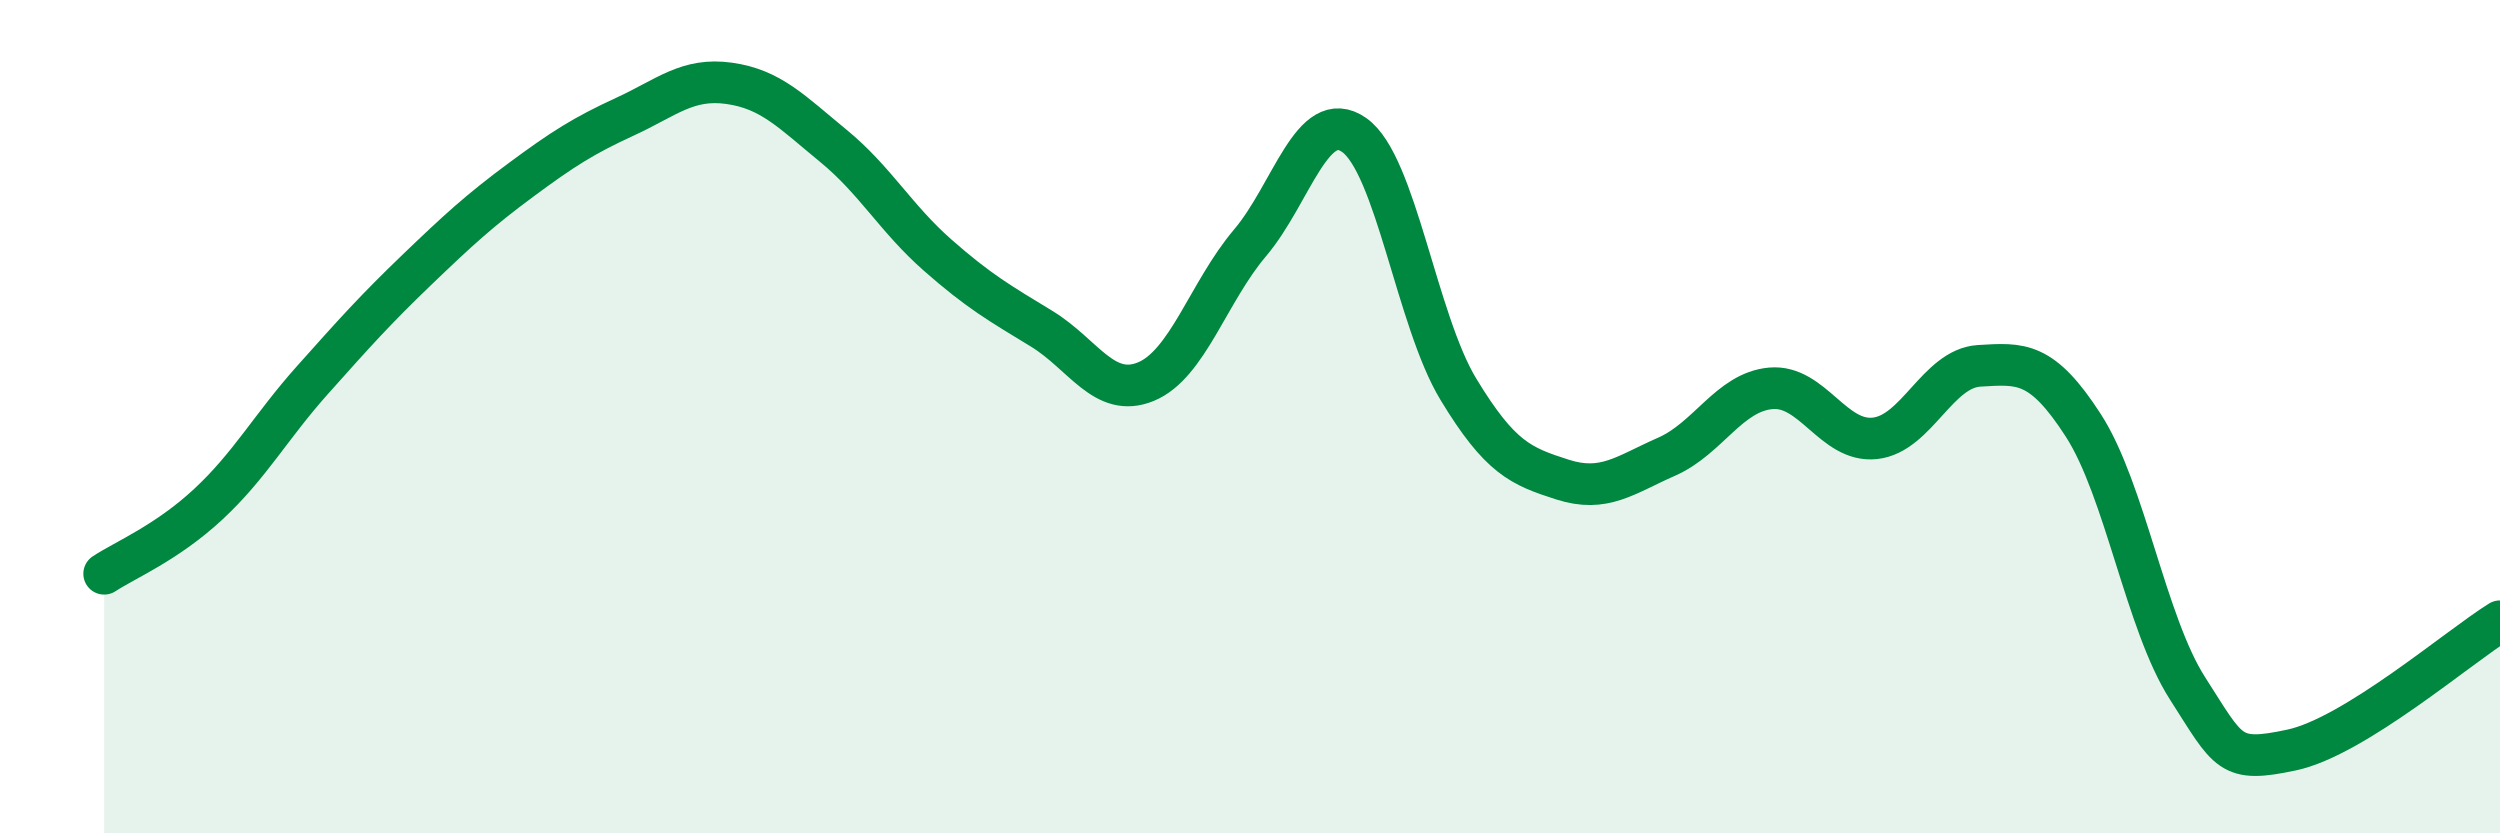
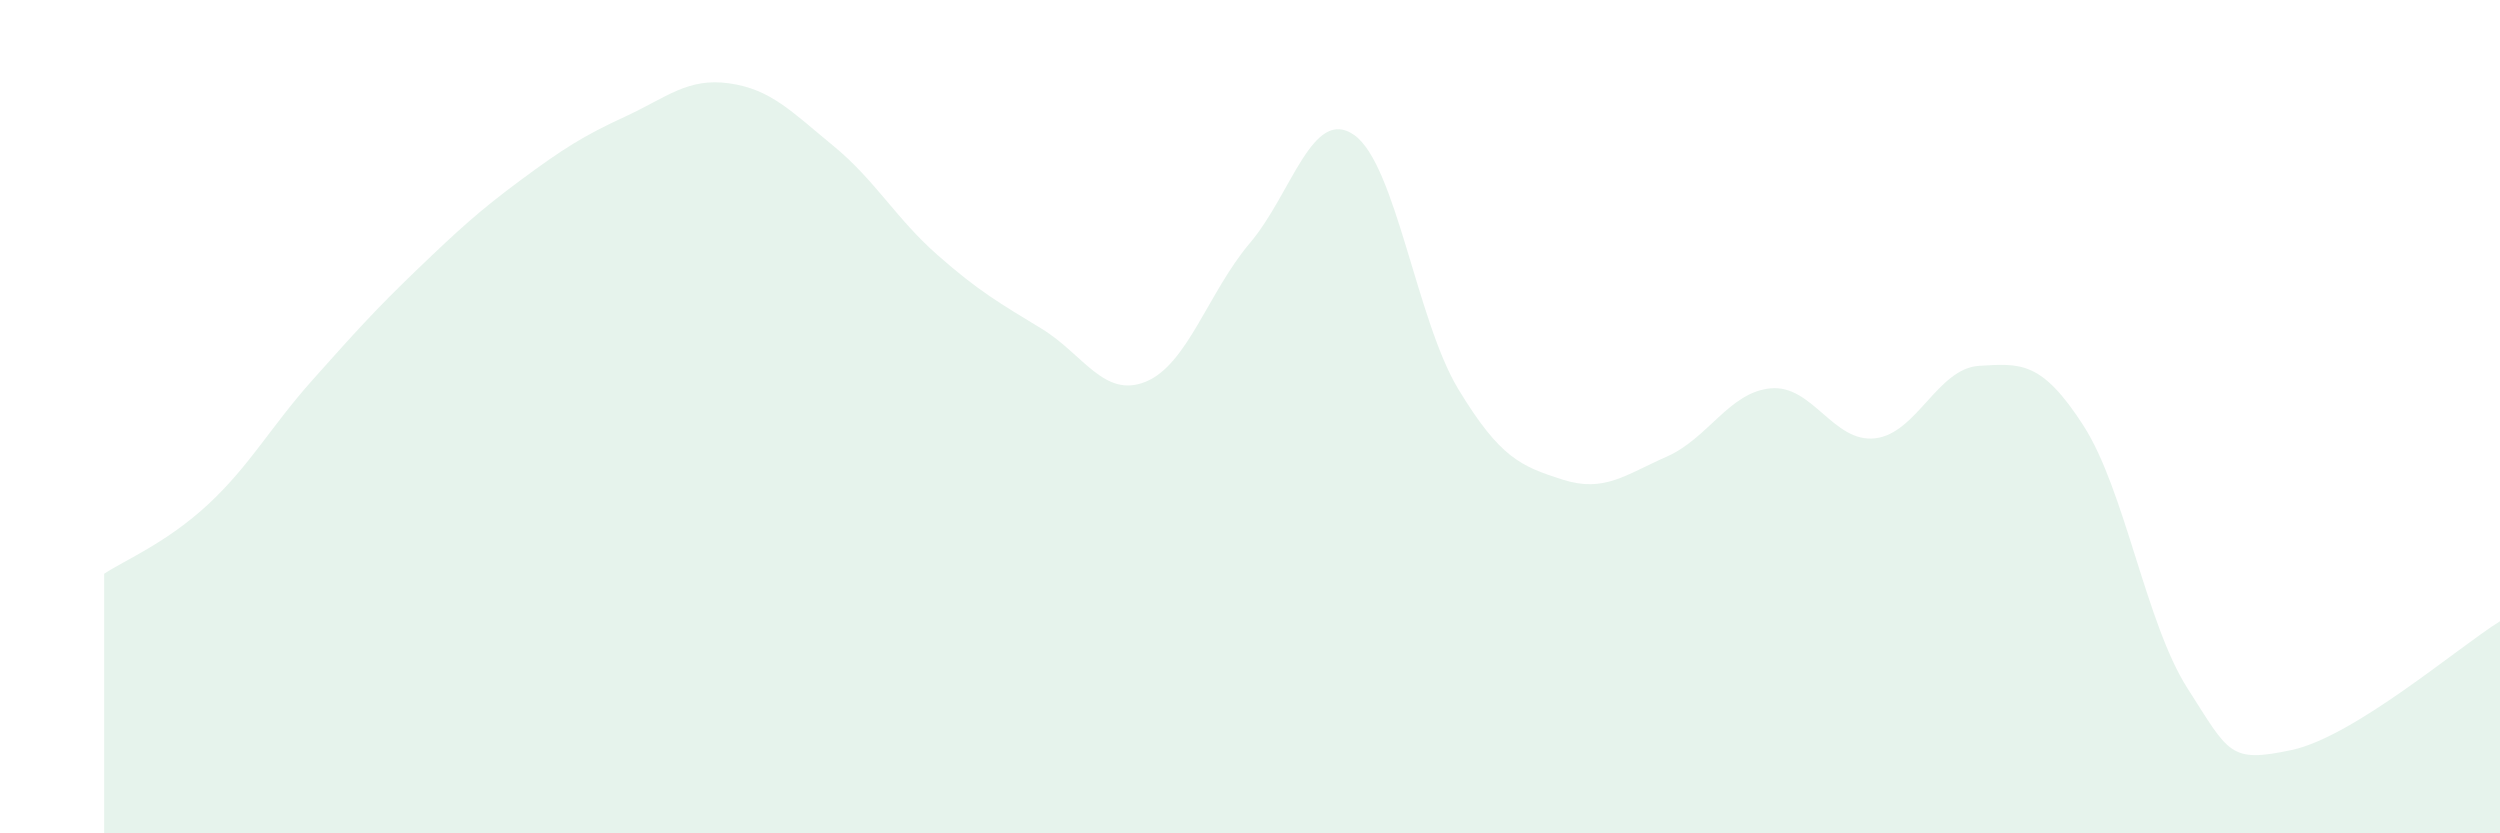
<svg xmlns="http://www.w3.org/2000/svg" width="60" height="20" viewBox="0 0 60 20">
  <path d="M 2.5,13.77 C 3,13.44 4,13.03 5,12.1 C 6,11.17 6.5,10.24 7.5,9.12 C 8.5,8 9,7.44 10,6.48 C 11,5.52 11.5,5.06 12.5,4.32 C 13.5,3.58 14,3.26 15,2.8 C 16,2.34 16.5,1.86 17.5,2 C 18.5,2.14 19,2.68 20,3.5 C 21,4.32 21.5,5.24 22.5,6.12 C 23.5,7 24,7.28 25,7.89 C 26,8.5 26.5,9.57 27.5,9.16 C 28.5,8.75 29,7.01 30,5.83 C 31,4.65 31.5,2.54 32.5,3.24 C 33.5,3.94 34,7.69 35,9.34 C 36,10.99 36.5,11.19 37.5,11.51 C 38.5,11.83 39,11.4 40,10.96 C 41,10.52 41.5,9.41 42.5,9.32 C 43.5,9.23 44,10.63 45,10.52 C 46,10.41 46.5,8.84 47.5,8.78 C 48.5,8.72 49,8.66 50,10.21 C 51,11.76 51.5,14.96 52.5,16.52 C 53.5,18.08 53.5,18.32 55,18 C 56.5,17.68 59,15.53 60,14.91L60 20L2.5 20Z" fill="#008740" opacity="0.1" stroke-linecap="round" stroke-linejoin="round" />
-   <path d="M 2.5,13.77 C 3,13.44 4,13.03 5,12.1 C 6,11.17 6.5,10.24 7.5,9.12 C 8.5,8 9,7.44 10,6.48 C 11,5.52 11.5,5.06 12.5,4.32 C 13.5,3.58 14,3.26 15,2.8 C 16,2.34 16.5,1.86 17.5,2 C 18.5,2.14 19,2.68 20,3.5 C 21,4.32 21.5,5.24 22.5,6.12 C 23.5,7 24,7.28 25,7.89 C 26,8.5 26.5,9.57 27.5,9.16 C 28.5,8.75 29,7.01 30,5.83 C 31,4.65 31.5,2.54 32.5,3.24 C 33.5,3.94 34,7.69 35,9.34 C 36,10.99 36.5,11.19 37.5,11.51 C 38.5,11.83 39,11.4 40,10.96 C 41,10.52 41.5,9.41 42.5,9.32 C 43.5,9.23 44,10.63 45,10.52 C 46,10.41 46.5,8.84 47.5,8.78 C 48.5,8.72 49,8.66 50,10.21 C 51,11.76 51.5,14.96 52.5,16.52 C 53.5,18.08 53.5,18.32 55,18 C 56.5,17.68 59,15.53 60,14.91" stroke="#008740" stroke-width="1" fill="none" stroke-linecap="round" stroke-linejoin="round" />
</svg>